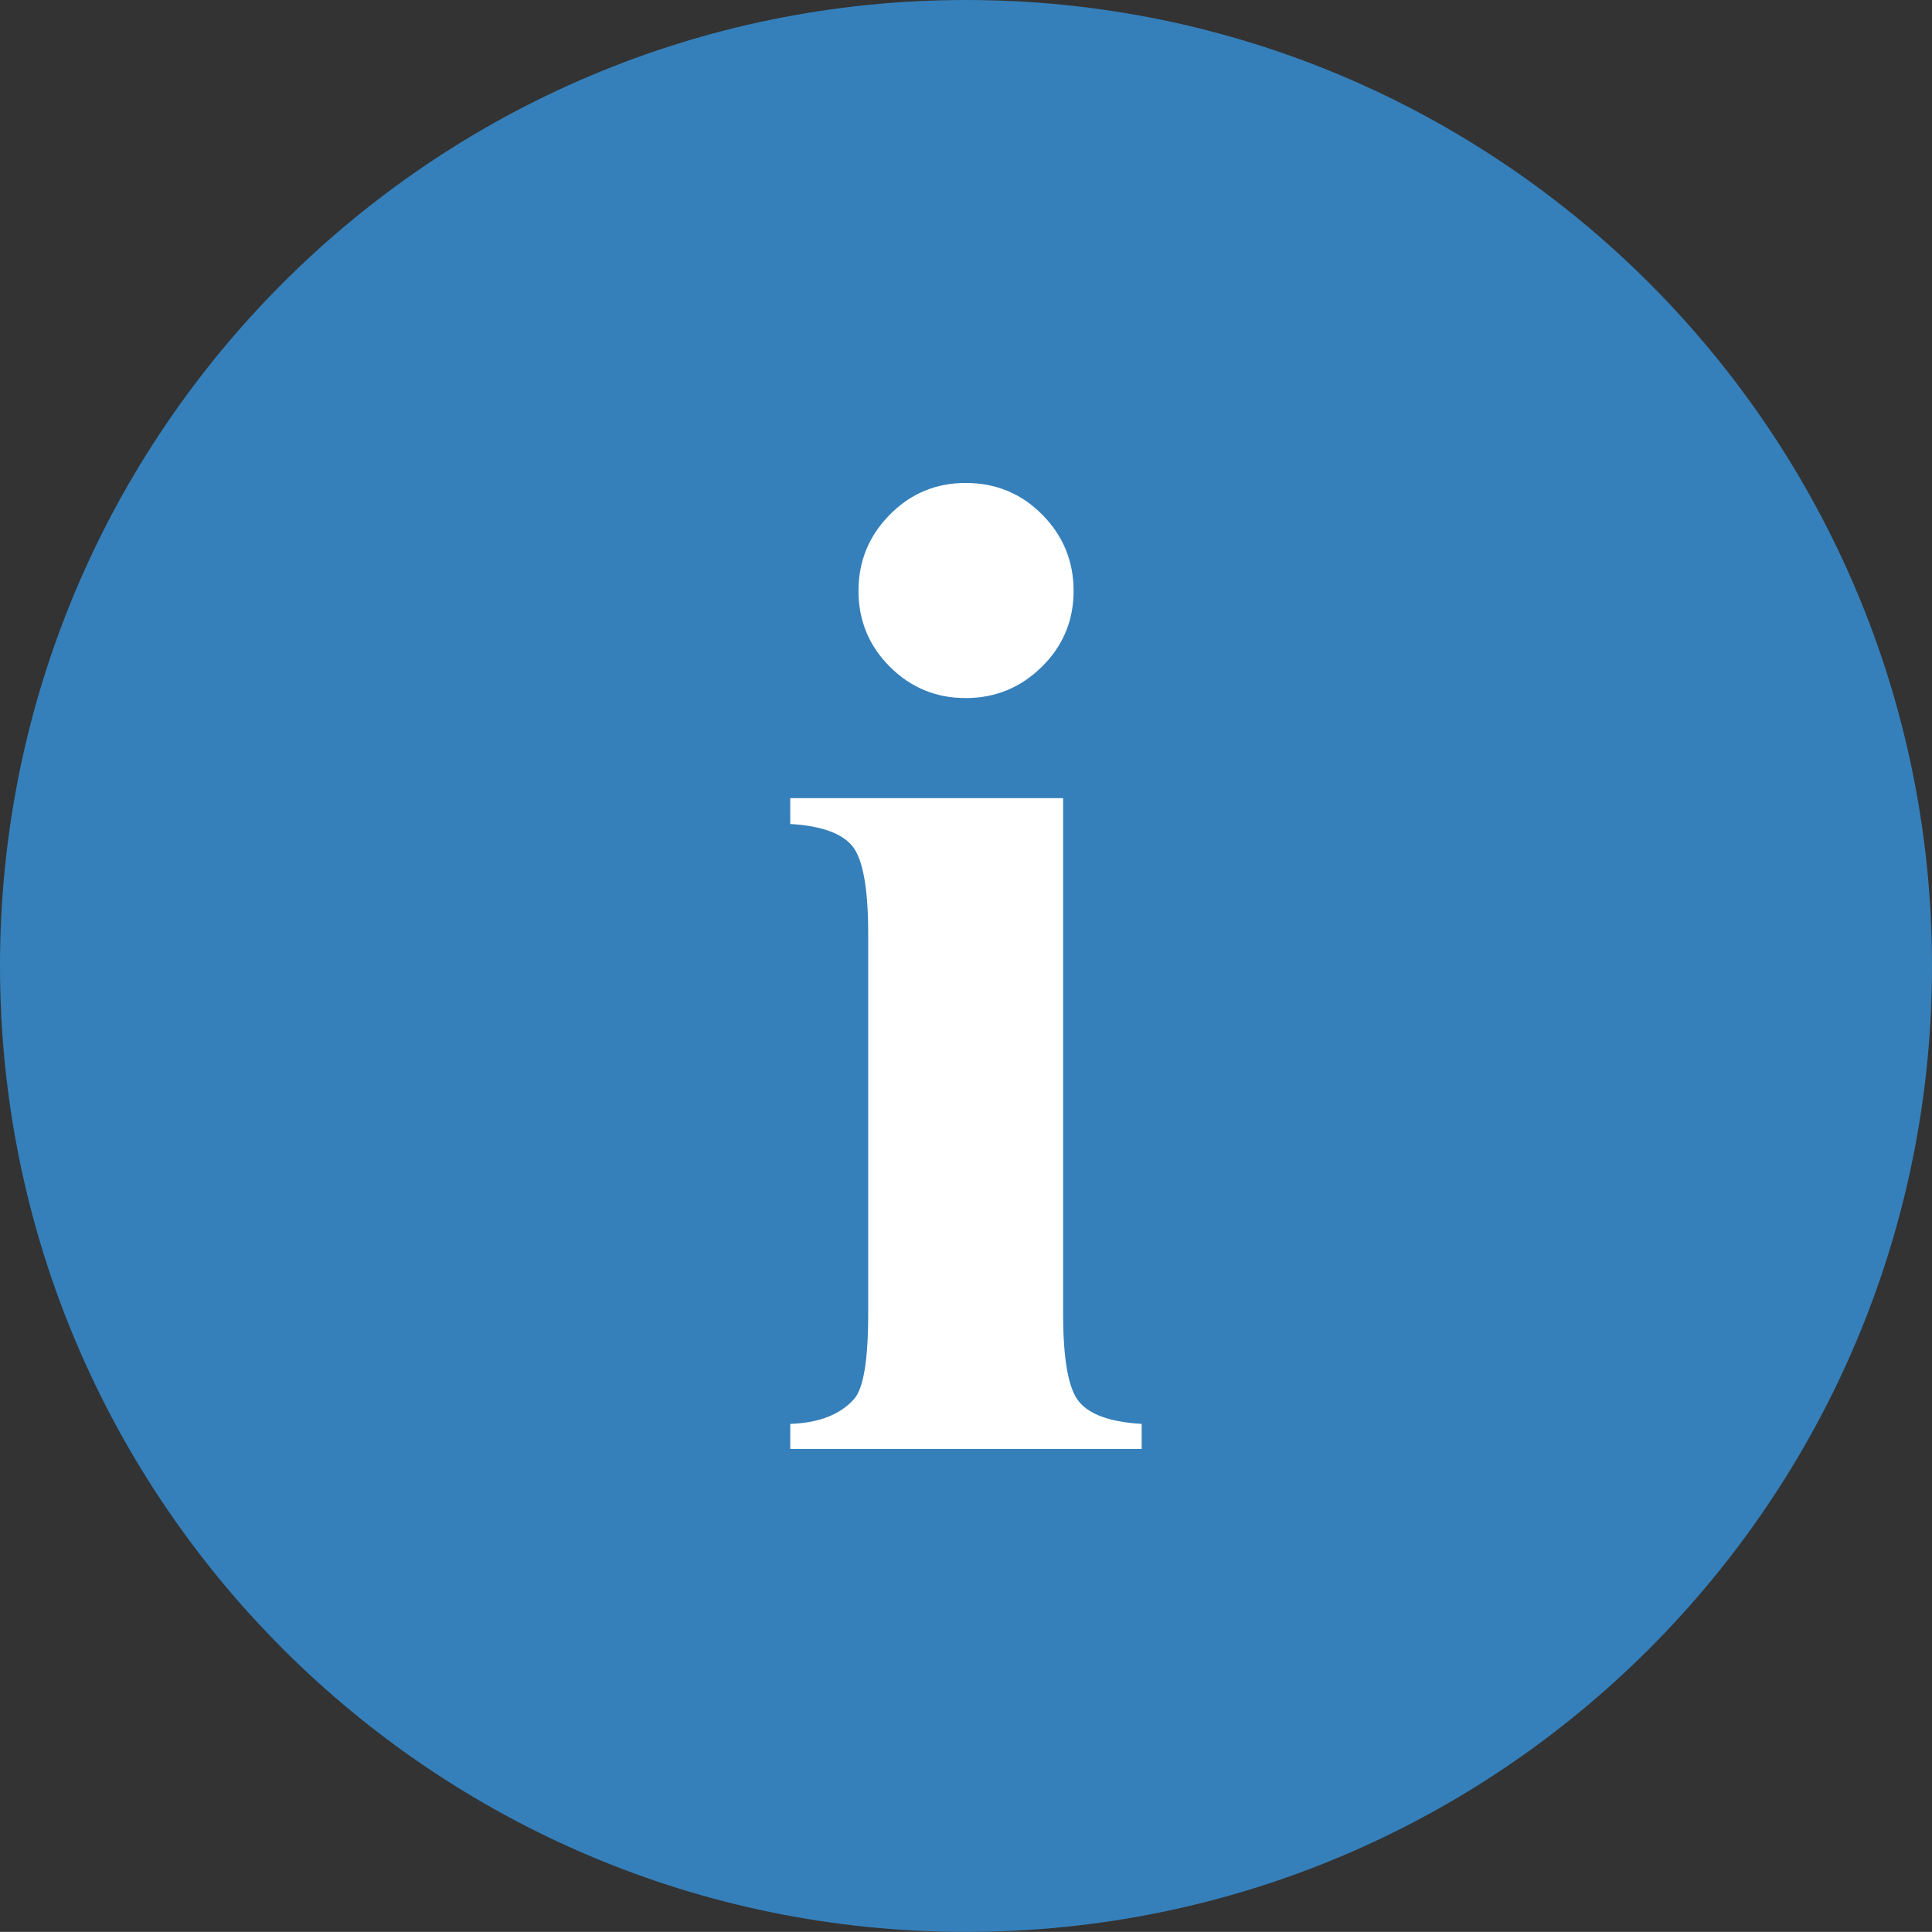
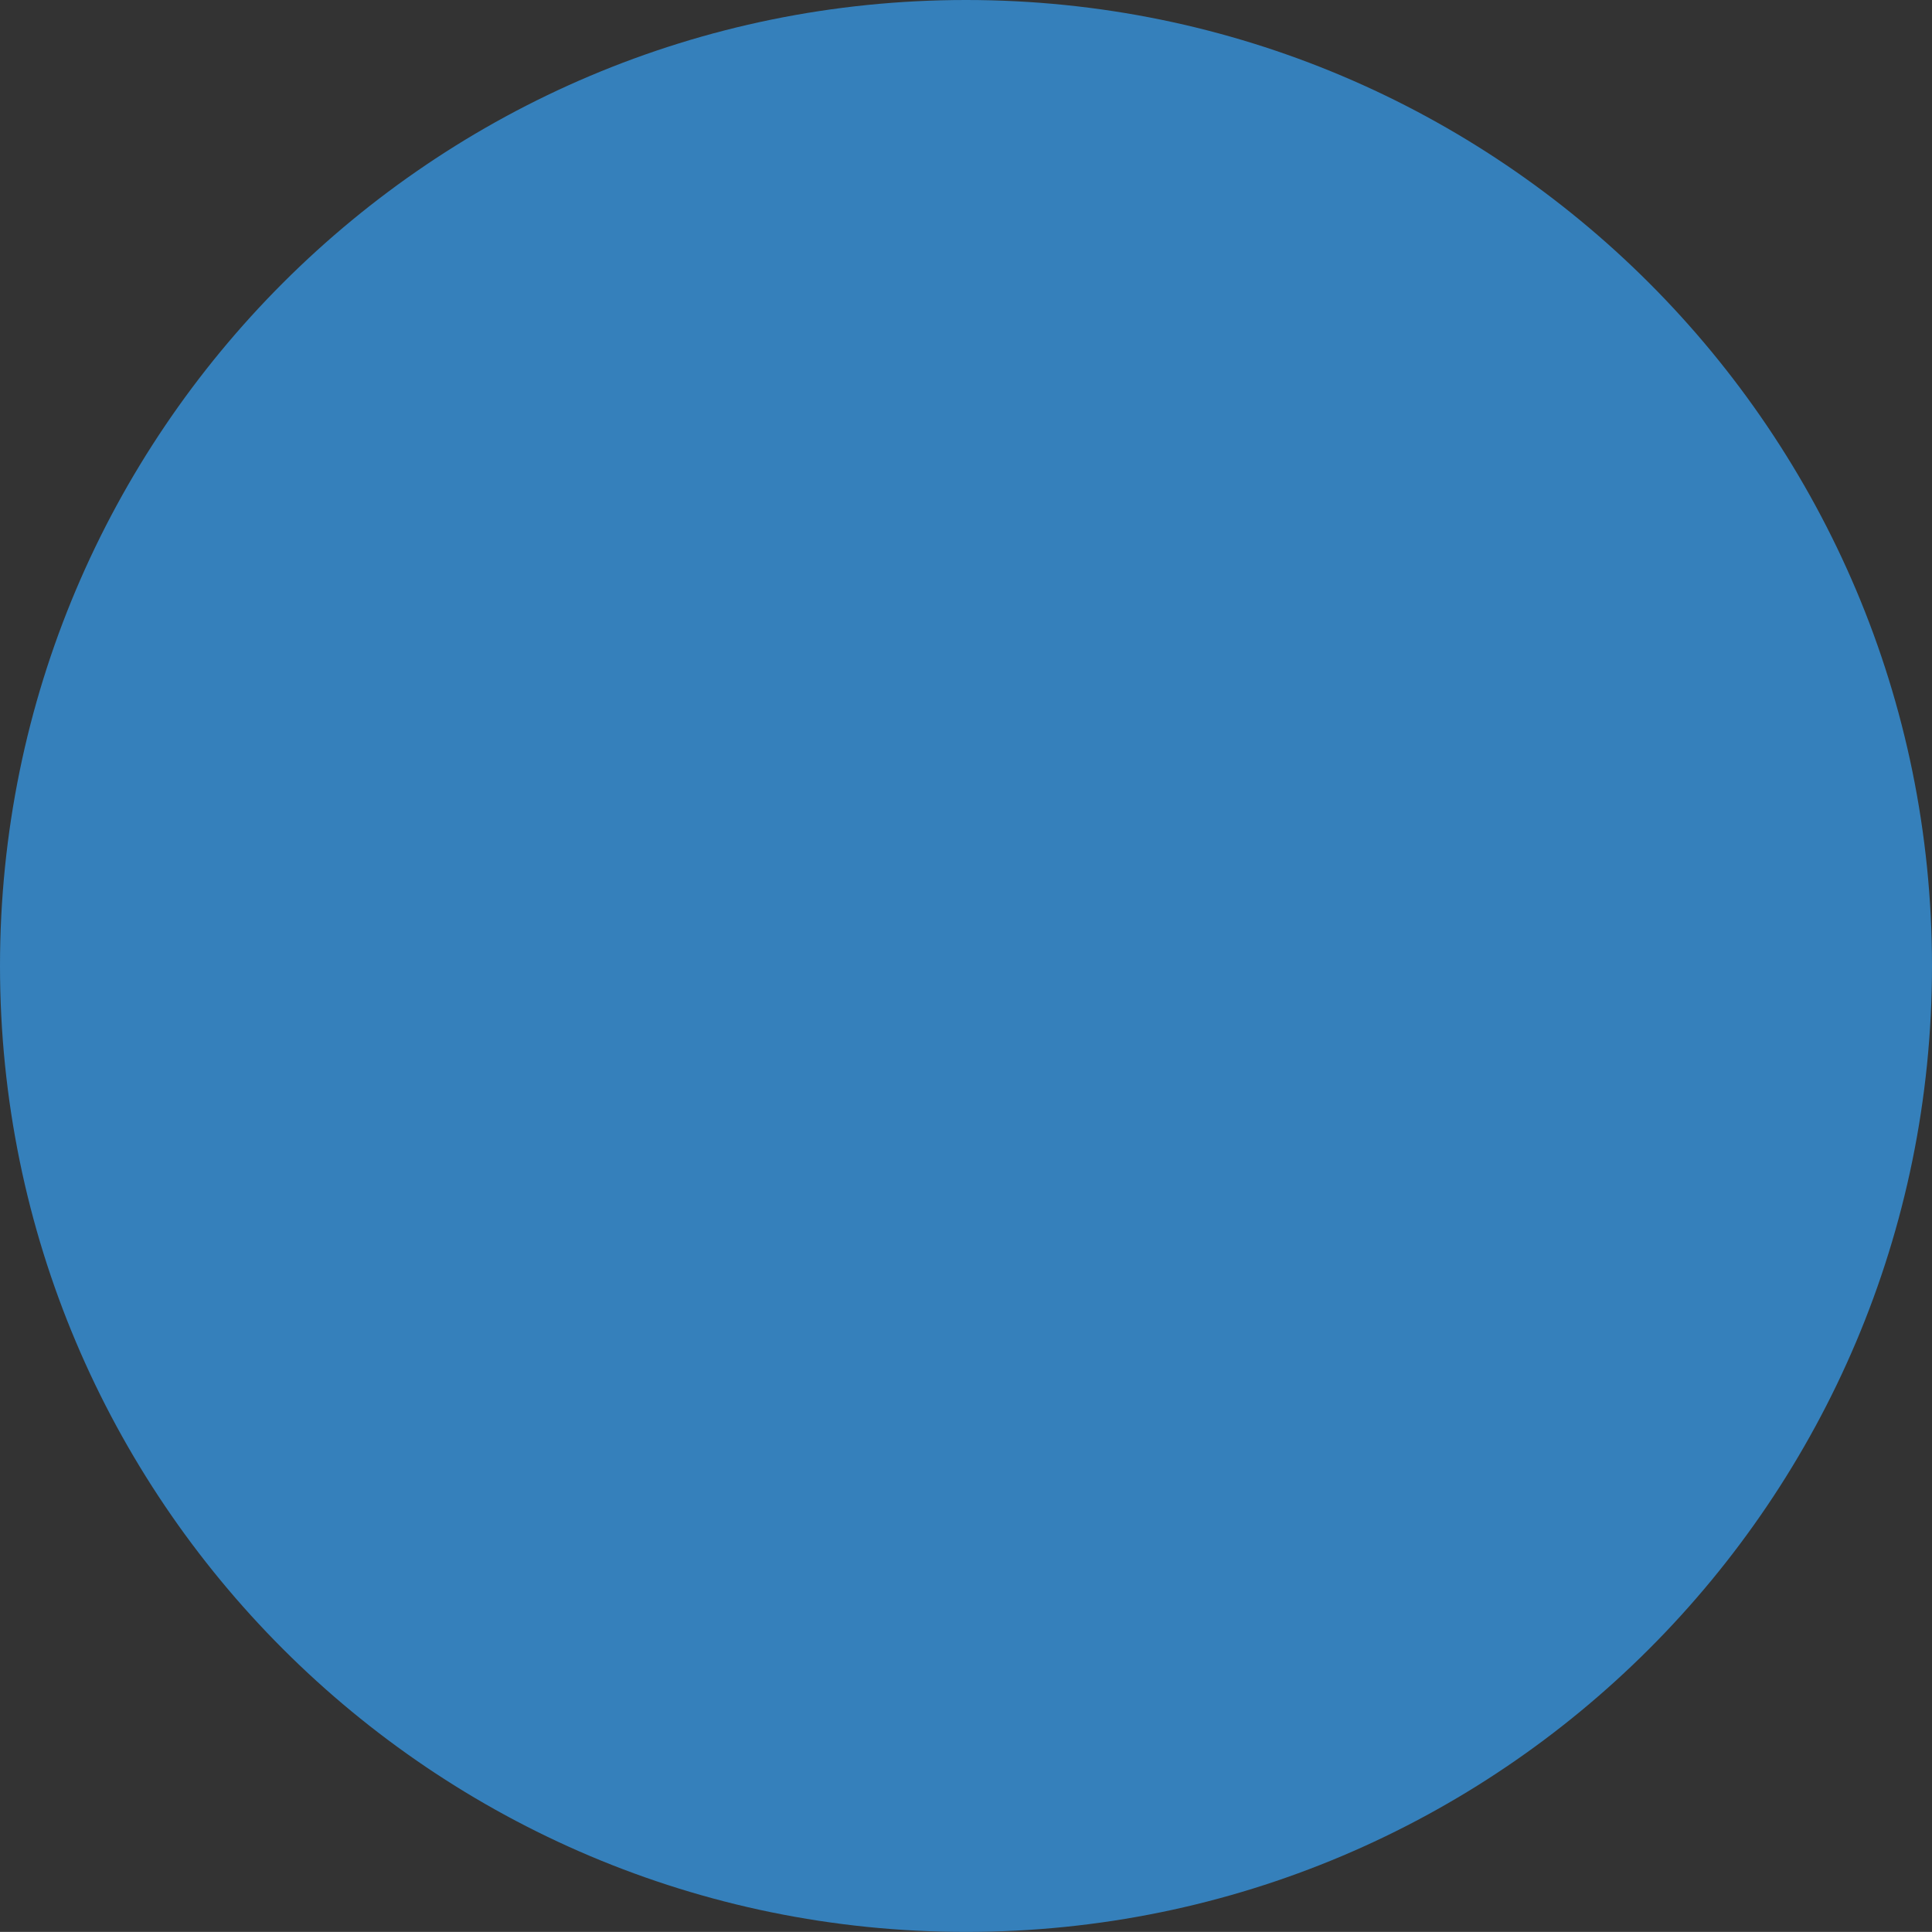
<svg xmlns="http://www.w3.org/2000/svg" version="1.1" id="Layer_1" x="0px" y="0px" width="22.678px" height="22.677px" viewBox="0 0 22.678 22.677" enable-background="new 0 0 22.678 22.677" xml:space="preserve">
  <rect x="0" y="0" width="22.678" height="22.677" fill="#333333" stroke="none" />
  <g>
    <path fill="#3580BB" d="M11.339,22.677c6.262,0,11.339-5.076,11.339-11.339C22.678,5.076,17.601,0,11.339,0   C5.077,0,0,5.076,0,11.338C0,17.601,5.077,22.677,11.339,22.677" />
-     <path fill="#FFFFFF" d="M9.276,9.369v0.303c0.359,0.021,0.602,0.107,0.727,0.257s0.188,0.495,0.188,1.034v4.46   c0,0.539-0.055,0.872-0.164,0.997c-0.163,0.185-0.414,0.282-0.751,0.294v0.294h4.125v-0.294c-0.364-0.022-0.609-0.108-0.734-0.259   c-0.125-0.148-0.188-0.493-0.188-1.032V9.369H9.276z M10.445,6.041c-0.245,0.247-0.368,0.546-0.368,0.895   c0,0.348,0.123,0.645,0.368,0.89c0.245,0.245,0.542,0.368,0.89,0.368c0.349,0,0.647-0.123,0.895-0.368s0.372-0.542,0.372-0.89   c0-0.349-0.123-0.647-0.368-0.895c-0.245-0.248-0.545-0.372-0.899-0.372C10.987,5.669,10.689,5.793,10.445,6.041" />
  </g>
</svg>